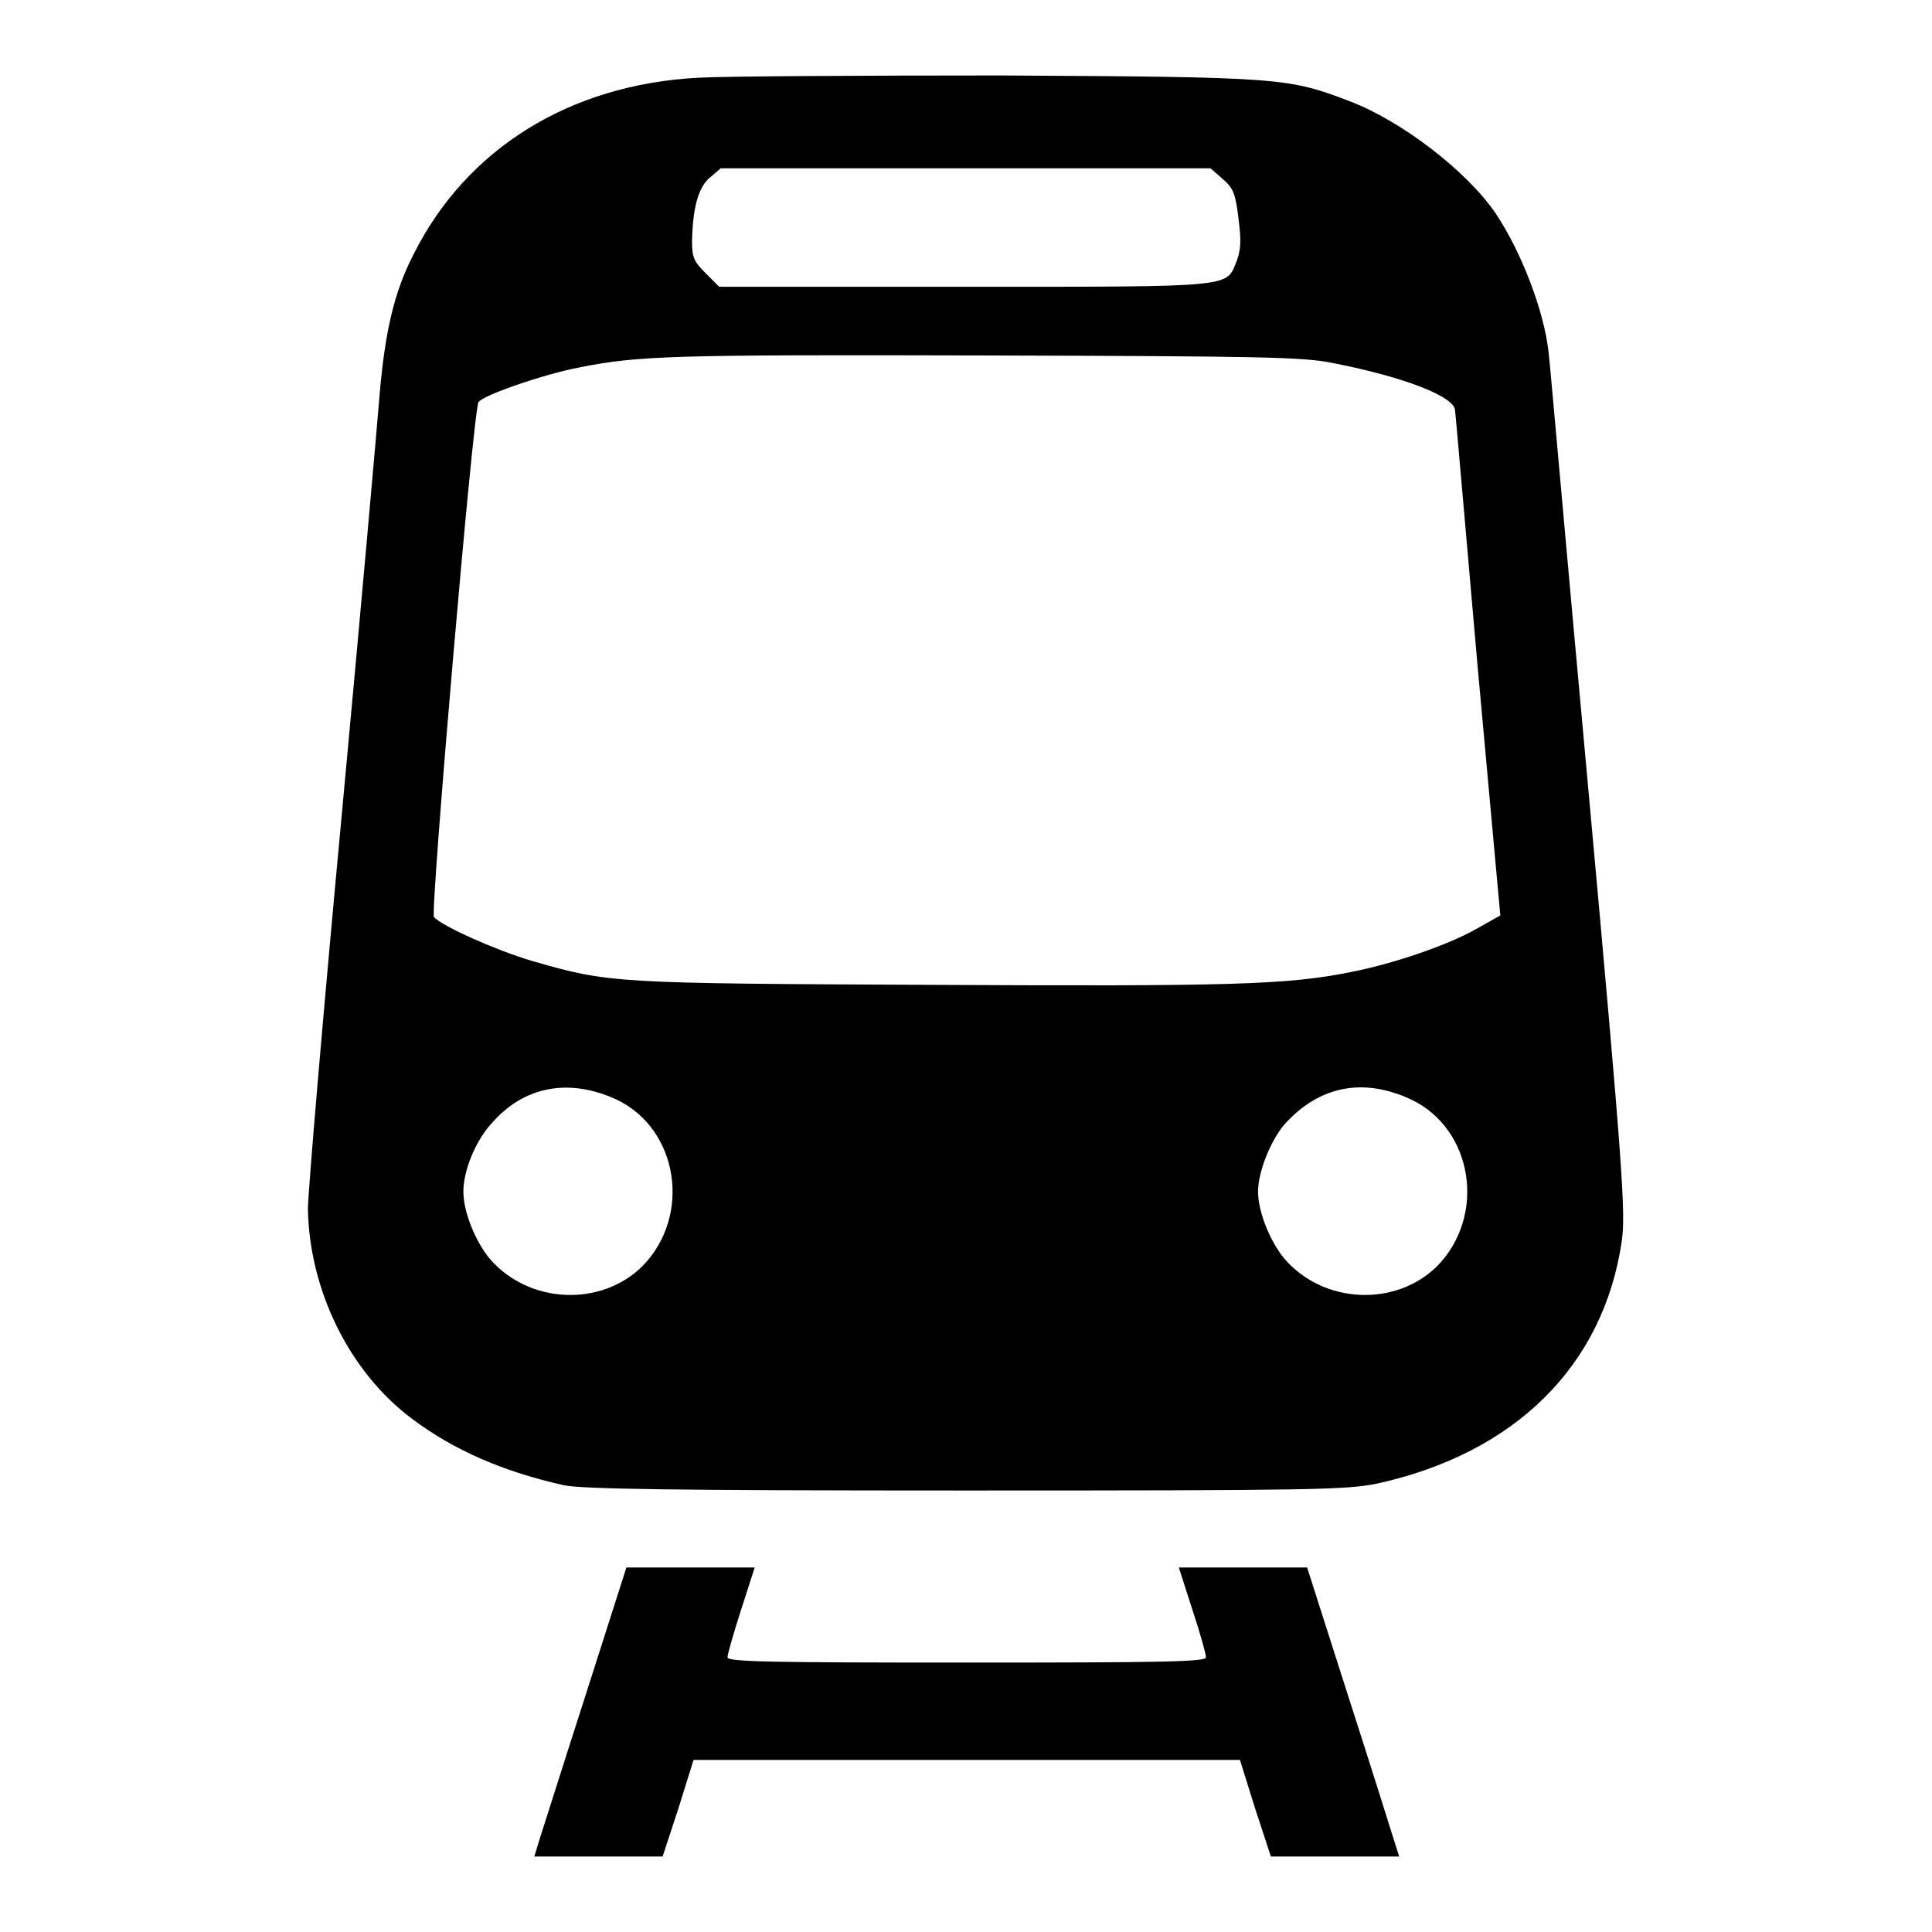
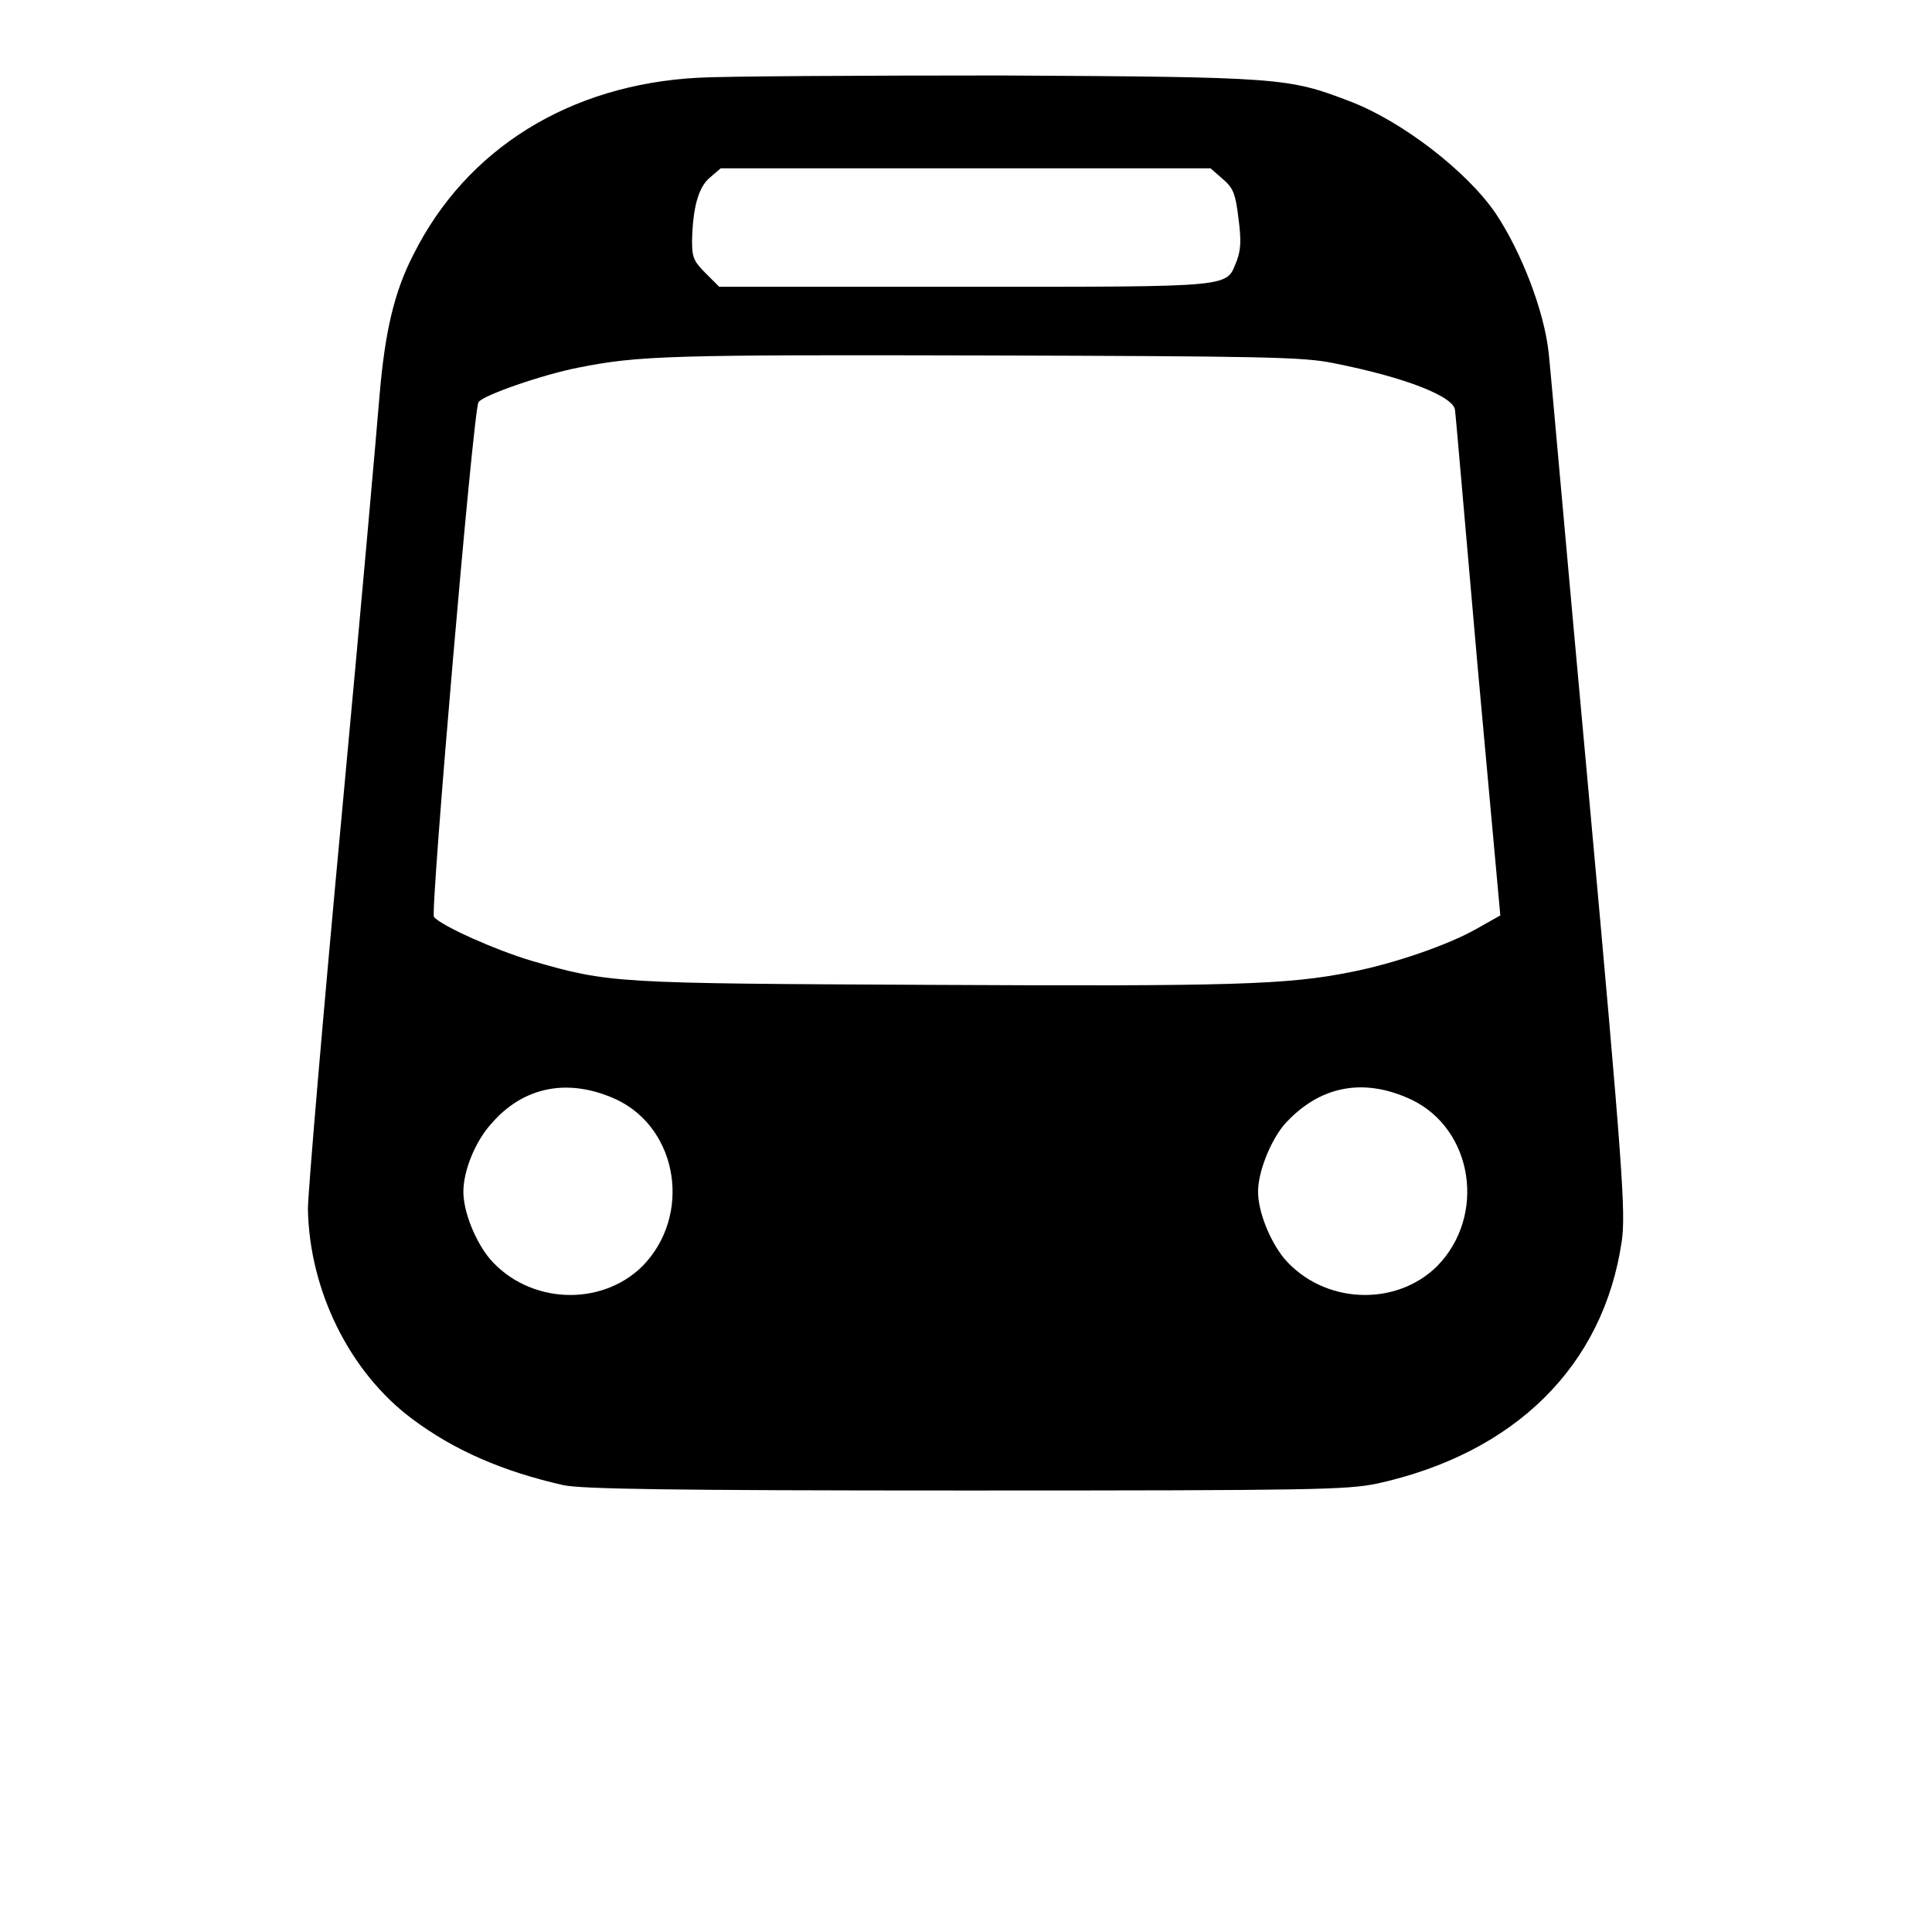
<svg xmlns="http://www.w3.org/2000/svg" version="1.1" x="0px" y="0px" viewBox="0 0 256 256" enable-background="new 0 0 256 256" xml:space="preserve">
  <g>
    <g>
      <g>
        <path fill="#000000" d="M92.5,10.3c-17,0.9-30.7,9.4-37.7,23.4c-2.6,5-3.8,10.4-4.5,18.6c-0.3,3.8-2.5,28.7-5,55.5c-2.5,26.7-4.5,50.3-4.5,52.4C41,171,46.3,181.8,54.6,188c5.6,4.2,12.1,7,20.1,8.8c2.5,0.5,13.8,0.7,53.2,0.7c46.5,0,50.4-0.1,54.5-0.9c18.3-4,30.1-15.6,32.5-32.2c0.5-3.7,0.2-9-4.4-59.4c-2.8-30.4-5.1-56.7-5.3-58.3c-0.6-5.5-3.6-13.3-7-18.4c-3.8-5.6-12.5-12.3-19.4-14.9c-8.1-3.1-9.1-3.2-46.1-3.4C114,10,96,10.1,92.5,10.3z M162,23.7c1.4,1.2,1.7,1.9,2.1,5.2c0.4,3,0.3,4.2-0.2,5.6c-1.5,3.6,0.4,3.5-35.8,3.5H95.3l-1.8-1.8c-1.6-1.6-1.8-2.1-1.8-4.3c0.1-4.3,0.8-7.1,2.4-8.4l1.4-1.2h32.4h32.5L162,23.7z M176.6,48.1c9.7,1.9,16.2,4.5,16.2,6.3c0.1,0.6,1.4,15.9,3,34l3,32.9l-3.2,1.8c-3.7,2.1-10.9,4.6-16.6,5.7c-8.4,1.7-15.9,1.9-55.5,1.7c-42.3-0.2-42.7-0.2-53.1-3.2c-4.7-1.4-11.9-4.6-12.9-5.8c-0.5-0.6,5.2-67.1,5.9-68.2c0.5-0.9,8.6-3.7,13.3-4.6c8-1.6,12.4-1.7,53.6-1.6C167.3,47.2,172.7,47.3,176.6,48.1z M81.7,145.7c8.2,3.9,10,15.4,3.4,22.1c-5.5,5.4-15,5-20.2-1c-1.9-2.3-3.5-6.2-3.5-8.9c0-2.8,1.6-6.7,3.7-9C69.4,143.9,75.4,142.8,81.7,145.7z M187,145.7c8.2,3.9,10,15.4,3.4,22.1c-5.5,5.4-15,5-20.2-1c-1.9-2.3-3.5-6.2-3.5-8.9c0-2.6,1.6-6.6,3.4-8.8C174.7,143.9,180.6,142.7,187,145.7z" />
-         <path fill="#000000" d="M77.6,224.6c-3,9.3-5.7,17.9-6.1,19.1l-0.7,2.3h8.5h8.5l2.1-6.4l2-6.4h36.2h36.2l2,6.4l2.1,6.4h8.5h8.5l-0.7-2.2c-0.4-1.3-3.1-9.9-6.1-19.2l-5.4-16.9h-8.5h-8.5l1.8,5.6c1,3,1.8,5.9,1.8,6.3c0,0.6-5.5,0.7-31.7,0.7s-31.7-0.1-31.7-0.7c0-0.4,0.8-3.2,1.8-6.3l1.8-5.6h-8.5h-8.5L77.6,224.6z" />
      </g>
    </g>
  </g>
</svg>